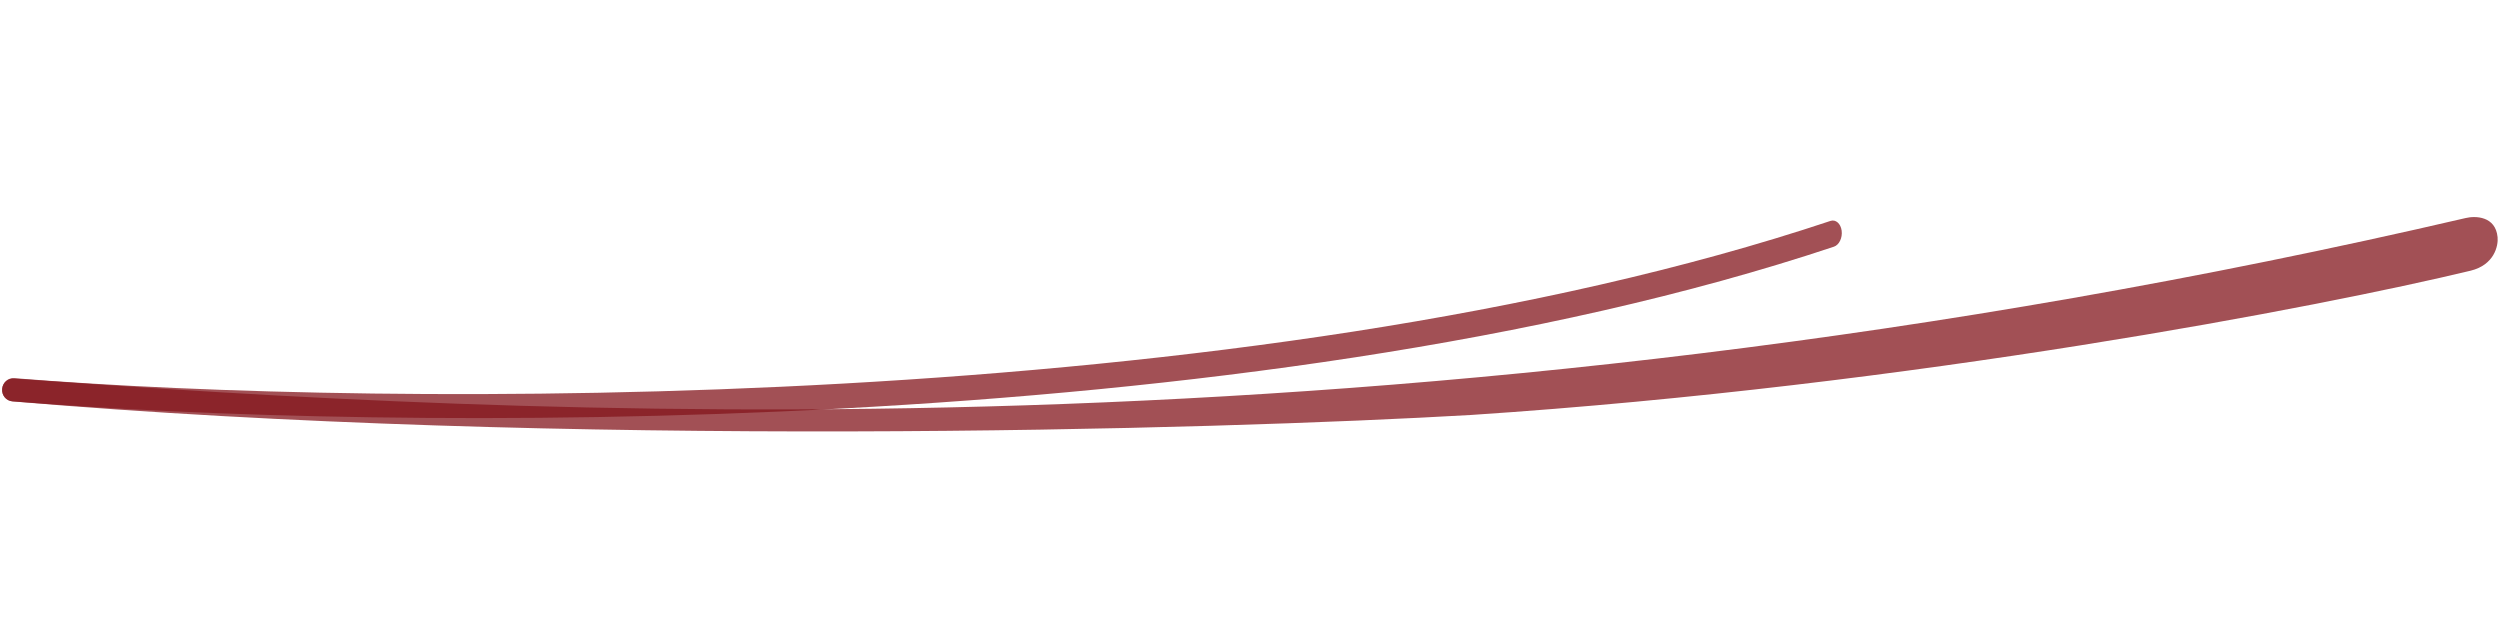
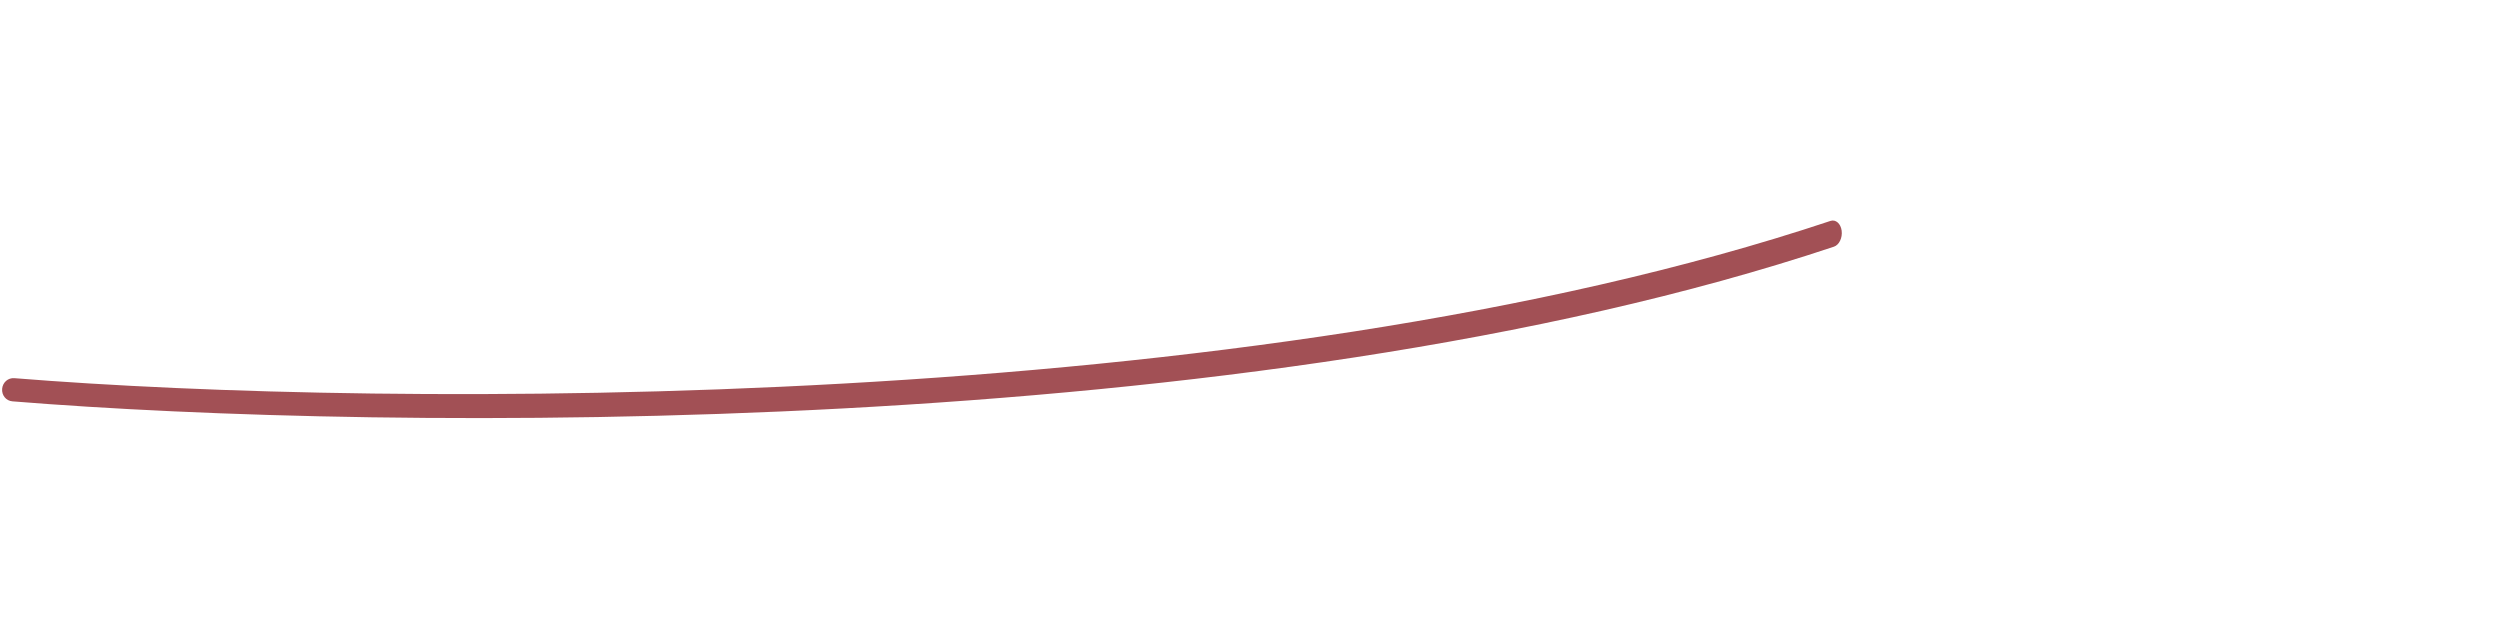
<svg xmlns="http://www.w3.org/2000/svg" width="558" height="138" viewBox="0 0 558 138" fill="none">
  <path fill-rule="evenodd" clip-rule="evenodd" d="M411.058 51.481C411.272 53.069 410.502 54.671 409.338 55.059C278.822 98.594 85.621 96.296 2.774 89.581C1.343 89.465 0.353 88.21 0.478 86.779C0.603 85.354 1.786 84.293 3.212 84.409C85.965 91.103 278.702 92.625 408.565 49.307C409.728 48.919 410.845 49.892 411.058 51.481Z" fill="#83161C" fill-opacity="0.75" />
-   <path d="M550.319 48.67C310.976 104.34 114.742 92.518 3.162 84.492C1.768 84.392 0.596 85.432 0.474 86.824C0.351 88.231 1.381 89.471 2.789 89.592C125.023 100.055 270.642 95.981 328.517 92.609C427.008 86.081 518.17 68.428 551.439 60.418C556.705 59.131 557.649 54.894 557.462 52.936C557.014 48.237 552.514 48.134 550.319 48.67Z" fill="#83161C" fill-opacity="0.75" />
</svg>